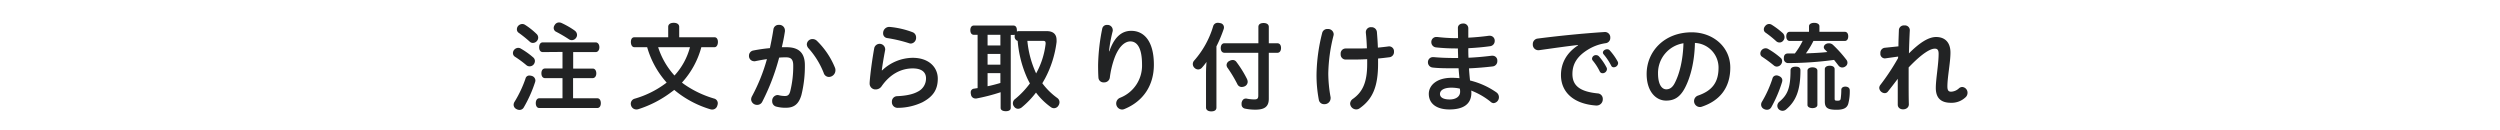
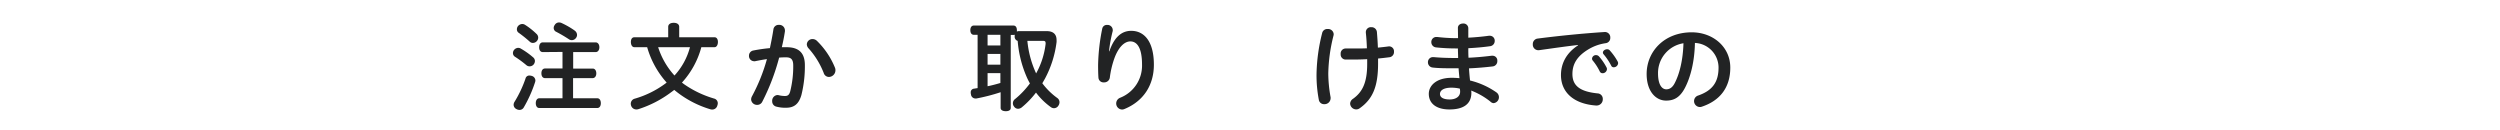
<svg xmlns="http://www.w3.org/2000/svg" viewBox="0 0 960 50">
  <title>flow_tit_pc</title>
  <g id="レイヤー_2" data-name="レイヤー 2">
    <g id="レイヤー_1-2" data-name="レイヤー 1">
      <g>
-         <rect width="960" height="50" style="fill: none" />
        <g>
          <path d="M204.7,22a1.85,1.85,0,0,1,.71,1.44,2.16,2.16,0,0,1-.45,1.26,2,2,0,0,1-1.62.77,1.79,1.79,0,0,1-1.15-.4,41.86,41.86,0,0,0-4.52-3.33,1.64,1.64,0,0,1-.7-1.34,2,2,0,0,1,.48-1.29,2.15,2.15,0,0,1,1.56-.74,2,2,0,0,1,1,.3A30,30,0,0,1,204.7,22Zm-1.36,7a4.12,4.12,0,0,1,.85.15,1.87,1.87,0,0,1,1.4,1.7,2,2,0,0,1-.11.67,49.87,49.87,0,0,1-4.33,9.69,1.86,1.86,0,0,1-1.63,1,2.46,2.46,0,0,1-1.29-.37,1.85,1.85,0,0,1-1-1.6,2.16,2.16,0,0,1,.33-1.11,44.76,44.76,0,0,0,4.22-8.91A1.5,1.5,0,0,1,203.34,29ZM206,13a1.94,1.94,0,0,1,.67,1.48,2,2,0,0,1-.52,1.29,2,2,0,0,1-1.52.71,1.7,1.7,0,0,1-1.22-.49,48.13,48.13,0,0,0-4.29-3.44,1.54,1.54,0,0,1-.63-1.33,1.93,1.93,0,0,1,.44-1.22,2.2,2.2,0,0,1,1.6-.78,1.93,1.93,0,0,1,1,.26A27,27,0,0,1,206,13Zm2.44,7c-.88,0-1.4-.7-1.4-1.85s.52-1.88,1.4-1.88h20.28c.85,0,1.44.77,1.44,1.88s-.59,1.85-1.44,1.85h-8.62v6.33h7.51c.82,0,1.37.74,1.37,1.85S228.39,30,227.57,30h-7.51v7.74h9.32c.82,0,1.34.74,1.34,1.88s-.52,1.85-1.34,1.85H207.07c-.81,0-1.33-.74-1.33-1.85s.52-1.88,1.33-1.88H216V30h-6.7c-.89,0-1.4-.74-1.4-1.85s.51-1.85,1.4-1.85H216V19.94Zm12.22-8.25a2,2,0,0,1,.92,1.63,1.86,1.86,0,0,1-.37,1.15,2,2,0,0,1-1.67.89,1.88,1.88,0,0,1-1.07-.34,53.51,53.51,0,0,0-4.85-2.85,1.63,1.63,0,0,1-1-1.44A1.89,1.89,0,0,1,213,9.62a1.9,1.9,0,0,1,1.67-1,2.47,2.47,0,0,1,1.07.26A32.22,32.22,0,0,1,220.62,11.69Z" style="fill: #222324" />
          <path d="M269.31,18.13a32.65,32.65,0,0,1-7.44,13.58c.41.33.81.63,1.26.93a39.49,39.49,0,0,0,11.1,5.21,1.85,1.85,0,0,1,1.4,1.82,2.87,2.87,0,0,1-.18.88,2,2,0,0,1-1.92,1.52,2.49,2.49,0,0,1-.89-.15,39,39,0,0,1-12.29-6.25c-.48-.37-1-.78-1.44-1.15-.37.3-.78.6-1.18.89a42.19,42.19,0,0,1-12.51,6.48,2.44,2.44,0,0,1-.85.14,2.1,2.1,0,0,1-2-1.4,2.31,2.31,0,0,1-.15-.82,2,2,0,0,1,1.52-1.92A36.94,36.94,0,0,0,255.62,32a3.25,3.25,0,0,0,.37-.3,34.65,34.65,0,0,1-7.48-13.58h-4.92c-.85,0-1.33-.89-1.33-2s.48-1.81,1.33-1.81h13v-4c0-.92.74-1.55,2.11-1.55s2.11.63,2.11,1.55v4h13.58c.81,0,1.29.74,1.29,1.81s-.48,2-1.29,2Zm-16.58,0A29.39,29.39,0,0,0,259,29a25.73,25.73,0,0,0,5.95-10.88Z" style="fill: #222324" />
          <path d="M297,11.21a2,2,0,0,1,2.11-1.66,2.14,2.14,0,0,1,2.3,2.07,1.64,1.64,0,0,1,0,.44c-.3,2-.7,4-1.19,6.07.63,0,1.26,0,1.85,0,4.81,0,7,2.33,7,6.89a45.76,45.76,0,0,1-1.33,11.47c-1,3.48-2.85,4.88-5.85,4.88a12.81,12.81,0,0,1-3.7-.41,2.06,2.06,0,0,1-1.67-2.1,2.2,2.2,0,0,1,2-2.37,2.25,2.25,0,0,1,.52.07,9.41,9.41,0,0,0,2.41.3c1,0,1.62-.37,2-1.82a39.36,39.36,0,0,0,1.15-9.88c0-2.22-.74-3.14-2.7-3.14-.85,0-1.78,0-2.71.11a83.4,83.4,0,0,1-6.51,17,2.11,2.11,0,0,1-1.92,1.14,2.25,2.25,0,0,1-2.33-2.07,2.7,2.7,0,0,1,.33-1.22,68.29,68.29,0,0,0,5.74-14.28c-1.59.22-3.15.52-4.56.81a1.6,1.6,0,0,1-.44,0,2,2,0,0,1-1.89-2.11,2,2,0,0,1,1.63-2,62.27,62.27,0,0,1,6.4-.92C296.17,16,296.65,13.54,297,11.21ZM309.82,17A2.14,2.14,0,0,1,312,15a2.41,2.41,0,0,1,1.67.66A30.24,30.24,0,0,1,320.63,26a2.43,2.43,0,0,1,.18,1,2.57,2.57,0,0,1-2.51,2.55,2.11,2.11,0,0,1-2-1.55,31.13,31.13,0,0,0-5.78-9.4A2.37,2.37,0,0,1,309.82,17Z" style="fill: #222324" />
-           <path d="M338.72,27.05a17.21,17.21,0,0,1,11.73-4.85c6.36,0,9.66,3.74,9.66,8s-1.85,6.92-5.89,9.06a22.24,22.24,0,0,1-9.47,2.15h-.11a2.16,2.16,0,0,1-2.15-2.3,2.05,2.05,0,0,1,2-2.18c3.52-.15,6.18-.74,8-1.77a5.59,5.59,0,0,0,3.1-5.11c0-2.11-1.4-3.78-5.1-3.78-4.48,0-8.74,2.22-11.95,6.85a2.73,2.73,0,0,1-2.22,1.22A2.24,2.24,0,0,1,333.94,32v-.26c.23-3.41,1-9.07,1.78-13.32a2.13,2.13,0,0,1,4.18.33,1.6,1.6,0,0,1,0,.44c-.62,3.3-1,5.55-1.29,7.77Zm11.69-14.69a2.08,2.08,0,0,1,1.37,2,2.2,2.2,0,0,1-2,2.37,2,2,0,0,1-.63-.11,53.73,53.73,0,0,0-8.44-2,1.78,1.78,0,0,1-1.59-1.89,2.35,2.35,0,0,1,2.3-2.4h.18A33.61,33.61,0,0,1,350.41,12.36Z" style="fill: #222324" />
          <path d="M373.94,13.36c-.85,0-1.33-.71-1.33-1.78s.48-1.77,1.33-1.77h15.21c.89,0,1.33.7,1.33,1.77a3.51,3.51,0,0,1,0,.56,1.4,1.4,0,0,1,.7-.19h10.73c2.52,0,3.81,1.19,3.81,3.41a5.84,5.84,0,0,1,0,.81,40.29,40.29,0,0,1-4.47,14.06c-.34.59-.67,1.18-1,1.74A26.08,26.08,0,0,0,406,37.63a2,2,0,0,1,.85,1.63,2.4,2.4,0,0,1-.41,1.29,2,2,0,0,1-1.66,1,2,2,0,0,1-1.19-.37,26.12,26.12,0,0,1-5.77-5.63,34.09,34.09,0,0,1-5.44,5.66,2.36,2.36,0,0,1-1.44.56,1.86,1.86,0,0,1-1.52-.82,2,2,0,0,1,.37-2.92,32.88,32.88,0,0,0,5.7-6,26,26,0,0,1-1.29-2.59,43.29,43.29,0,0,1-3.41-13.73,1.68,1.68,0,0,1-1.15-1.81,1.21,1.21,0,0,1,.08-.56,2,2,0,0,1-.52.08h-1.07V41.41c0,.85-.71,1.29-1.89,1.29s-2-.44-2-1.29v-6a72,72,0,0,1-9.32,2.41,1.54,1.54,0,0,1-.37,0,1.72,1.72,0,0,1-1.7-1.59,1.79,1.79,0,0,1-.08-.63,1.37,1.37,0,0,1,1.22-1.55l1.41-.22V13.36Zm5.29,4.1h4.92v-4.1h-4.92Zm0,7.37h4.92V20.72h-4.92Zm0,8.29c1.67-.34,3.33-.78,4.92-1.26V28.09h-4.92Zm18.62-4.89a30.56,30.56,0,0,0,3.66-11.32,1.17,1.17,0,0,0,0-.37c0-.67-.3-.85-1-.85h-6a38.19,38.19,0,0,0,3.37,12.51Z" style="fill: #222324" />
          <path d="M426,19.68c1.92-5.55,4.81-7.84,8.39-7.84,5,0,8.7,4.07,8.7,13,0,7.88-4,14-11.25,17a2.38,2.38,0,0,1-1,.22,2.33,2.33,0,0,1-2.22-2.36,2.36,2.36,0,0,1,1.48-2.15,13.25,13.25,0,0,0,8.44-12.8c0-6.26-1.85-8.85-4.48-8.85-2.26,0-4.62,2.19-6.21,6.7a35,35,0,0,0-1.67,7.14,2.14,2.14,0,0,1-2.26,1.89,1.93,1.93,0,0,1-2.11-1.7c-.11-1.41-.14-3.18-.14-4.92a76.18,76.18,0,0,1,1.59-14,1.78,1.78,0,0,1,1.88-1.44,2,2,0,0,1,2.15,1.88,1.71,1.71,0,0,1,0,.45,55.8,55.8,0,0,0-1.44,7.8Z" style="fill: #222324" />
-           <path d="M463.11,28c0-1.33.08-2.81.19-4.22a21.5,21.5,0,0,1-1.67,2.11,2,2,0,0,1-1.55.78,2,2,0,0,1-1.33-.56,2,2,0,0,1-.71-1.51,2,2,0,0,1,.52-1.34,34.84,34.84,0,0,0,7.29-13.17,1.79,1.79,0,0,1,1.85-1.33,3,3,0,0,1,.78.11A1.64,1.64,0,0,1,470,10.54a1.93,1.93,0,0,1-.12.67,52.36,52.36,0,0,1-2.77,6.59V41.29c0,1-.74,1.48-2,1.48-1.14,0-2-.51-2-1.48Zm7.11-7.73c-.93,0-1.45-.71-1.45-1.82s.52-1.85,1.45-1.85h13V10.32c0-1,.81-1.48,2-1.48s2,.52,2,1.48v6.29h3.25c.93,0,1.45.71,1.45,1.82s-.52,1.85-1.45,1.85h-3.25V37.93c0,3.07-1.67,4.18-5.18,4.18a18.71,18.71,0,0,1-4-.41A1.59,1.59,0,0,1,476.77,40a3.2,3.2,0,0,1,0-.52c.23-1.11.85-1.63,1.6-1.63a.47.47,0,0,1,.25,0,16.7,16.7,0,0,0,3,.33c1.15,0,1.56-.3,1.56-1.48V20.28Zm3.11,2.77a1.73,1.73,0,0,1,1.48.78,41.45,41.45,0,0,1,4,6.44,2.8,2.8,0,0,1,.3,1.11,1.94,1.94,0,0,1-1,1.7,2.82,2.82,0,0,1-1.26.33,1.82,1.82,0,0,1-1.66-1,51.22,51.22,0,0,0-3.74-6.26A2,2,0,0,1,471,25a1.8,1.8,0,0,1,1.11-1.6A2.43,2.43,0,0,1,473.33,23.05Z" style="fill: #222324" />
          <path d="M509.84,11.14a2.13,2.13,0,0,1,2.3,2,3,3,0,0,1-.08.55,63.34,63.34,0,0,0-2,14.55,52.17,52.17,0,0,0,.89,9.1,2.75,2.75,0,0,1,0,.48A2.31,2.31,0,0,1,508.51,40a2,2,0,0,1-2.07-1.63,50,50,0,0,1-.89-10.06,68.32,68.32,0,0,1,2.15-15.58A2,2,0,0,1,509.84,11.14ZM525,22.72c-1.82.11-3.74.15-5.59.15-1,0-1.89,0-2.81,0a1.93,1.93,0,0,1-1.78-2.11,1.92,1.92,0,0,1,1.93-2.14c1.18,0,2.4,0,3.62,0,1.52,0,3,0,4.52-.07-.08-2.37-.22-4.33-.41-6v-.26a1.91,1.91,0,0,1,2.07-1.85,2.06,2.06,0,0,1,2.19,1.93c.14,1.77.29,3.66.37,5.92,1.48-.15,2.88-.3,4.18-.48a.66.66,0,0,1,.26,0,1.88,1.88,0,0,1,1.74,2.07,2,2,0,0,1-1.6,2.08c-1.4.18-2.92.37-4.51.51v2c0,8.92-2.15,13.66-7.1,17.13a2.15,2.15,0,0,1-1.3.41,2.35,2.35,0,0,1-2.33-2.22,2.31,2.31,0,0,1,1.11-1.85c3.55-2.55,5.44-6.1,5.44-13.39Z" style="fill: #222324" />
          <path d="M559.83,10.73c0-1.15,1-1.7,2-1.7a1.85,1.85,0,0,1,2,1.74v3.7c2.81-.15,5.52-.41,7.88-.74a1.3,1.3,0,0,1,.37,0,1.87,1.87,0,0,1,1.89,2,2,2,0,0,1-1.7,2c-2.55.37-5.48.63-8.44.78,0,1.22,0,2.44.08,3.66,3.25-.14,6.14-.44,8.88-.77a.93.93,0,0,1,.33,0,1.83,1.83,0,0,1,1.85,2,2,2,0,0,1-1.81,2.11c-2.85.33-5.78.59-9.07.74.11,1.55.22,3.11.41,4.66a30,30,0,0,1,10.06,4.52,2.28,2.28,0,0,1-1.07,4.18A2,2,0,0,1,572.3,39a27.73,27.73,0,0,0-7.36-4.22,5.09,5.09,0,0,1,.07.81c0,4.59-3.36,6.44-8.43,6.44s-7.92-2.33-7.92-6c0-3.11,2.85-6.15,8.77-6.15a27.09,27.09,0,0,1,3,.15c-.11-1.26-.26-2.55-.33-3.81h-1.15c-3.55,0-6.43,0-8.84-.29a2,2,0,0,1-1.78-2,1.91,1.91,0,0,1,1.93-2h.26c2.33.22,5.07.34,8.32.34h1.08c0-1.23-.08-2.45-.08-3.67h-.89a71.71,71.71,0,0,1-7.51-.4,2,2,0,0,1-1.81-2,1.91,1.91,0,0,1,2-2h.26a63.33,63.33,0,0,0,7,.45h1Zm-2.51,22.94c-3,0-4.37,1.08-4.37,2.41s1.29,2.11,3.74,2.11c2.22,0,4-1,4-3a7.37,7.37,0,0,0-.11-1.15A13.64,13.64,0,0,0,557.32,33.67Z" style="fill: #222324" />
          <path d="M605.93,17.28c-4.29.48-8.88,1.15-15,2a1.23,1.23,0,0,1-.33,0,2.13,2.13,0,0,1-2-2.29,2.1,2.1,0,0,1,1.85-2.18c7.77-1,16.8-1.93,25.79-2.52h.11a2.06,2.06,0,0,1,2,2.22,2,2,0,0,1-1.74,2.07,17.64,17.64,0,0,0-6.22,2.11c-5,2.85-6.58,6.11-6.58,9.73,0,4.37,2.7,6.74,9.66,7.44a2.09,2.09,0,0,1,2,2.19,2.37,2.37,0,0,1-2.36,2.47h-.23c-8.77-.62-13.47-5.25-13.47-11.69,0-4.11,1.78-8.32,6.59-11.43Zm5.41,5.22a1.49,1.49,0,0,1,1.55-1.34,1.56,1.56,0,0,1,1.11.49,21.37,21.37,0,0,1,2.89,4.21,1.28,1.28,0,0,1,.18.71,1.68,1.68,0,0,1-1.66,1.55,1.18,1.18,0,0,1-1.11-.7,20.5,20.5,0,0,0-2.67-4.15A1.11,1.11,0,0,1,611.34,22.5Zm4.18-2.33c0-.67.81-1.26,1.59-1.26a1.3,1.3,0,0,1,1,.4,22.71,22.71,0,0,1,3.07,4.3,1.49,1.49,0,0,1,.18.66,1.68,1.68,0,0,1-1.66,1.56,1,1,0,0,1-1-.63,23.83,23.83,0,0,0-2.89-4.33A1,1,0,0,1,615.52,20.17Z" style="fill: #222324" />
          <path d="M647.08,33.63c-2,3.89-4.37,5-7.29,5-4,0-7.48-3.59-7.48-10.22,0-8.58,6.7-16,17.32-16,8.07,0,14.8,5.51,14.8,13.54,0,7.7-4,12.69-10.88,15a2.22,2.22,0,0,1-.81.15,2.28,2.28,0,0,1-2.22-2.33,2.23,2.23,0,0,1,1.55-2.08c5.55-1.92,7.85-5.21,7.85-10.73a9.47,9.47,0,0,0-9.07-9.47C650.71,23.5,649.23,29.45,647.08,33.63Zm-10.4-5.47c0,4.33,1.48,6.14,3.18,6.14,1.19,0,2.33-.59,3.26-2.44,1.85-3.59,3.14-8.81,3.33-15.25A11.56,11.56,0,0,0,636.68,28.16Z" style="fill: #222324" />
-           <path d="M683.75,22.2a1.62,1.62,0,0,1,.59,1.3,2.11,2.11,0,0,1-.48,1.29,2.06,2.06,0,0,1-1.56.78,1.72,1.72,0,0,1-1.15-.45,54.51,54.51,0,0,0-4.51-3.33,1.41,1.41,0,0,1-.67-1.25,2.05,2.05,0,0,1,2-2,1.9,1.9,0,0,1,1,.26A30.46,30.46,0,0,1,683.75,22.2Zm.66,8.66a2.72,2.72,0,0,1-.11.67,49.6,49.6,0,0,1-4.14,9.69,1.89,1.89,0,0,1-1.67.93,2.56,2.56,0,0,1-1.22-.34,1.85,1.85,0,0,1-1-1.63,2,2,0,0,1,.26-1,44.48,44.48,0,0,0,4.07-8.92,1.55,1.55,0,0,1,1.59-1.3,1.88,1.88,0,0,1,.74.15C683.93,29.49,684.41,30.08,684.41,30.86Zm.19-18.13a2.19,2.19,0,0,1,.66,1.55,2,2,0,0,1-.48,1.3,1.79,1.79,0,0,1-1.44.74,1.89,1.89,0,0,1-1.3-.52,41.25,41.25,0,0,0-4.1-3.29,1.44,1.44,0,0,1-.63-1.22,1.81,1.81,0,0,1,.48-1.23,1.92,1.92,0,0,1,1.55-.85,2,2,0,0,1,1,.3A30.14,30.14,0,0,1,684.6,12.73ZM691.37,27c0,7.63-1.7,11.85-5.55,15.06a2.1,2.1,0,0,1-1.34.49,2.16,2.16,0,0,1-1.55-.71,2,2,0,0,1-.44-1.22,2.13,2.13,0,0,1,.74-1.52c3.11-2.59,4.33-5.14,4.33-12.1,0-1,.85-1.4,2-1.4S691.37,26,691.37,27ZM687.3,15.73c-.89,0-1.37-.71-1.37-1.78s.48-1.74,1.37-1.74h7.36V10.06c0-.77.81-1.29,2-1.29s2,.52,2,1.29v2.15h9.69c.89,0,1.37.67,1.37,1.74s-.48,1.78-1.37,1.78h-12a30.44,30.44,0,0,1-2.89,4.77c2.74-.11,5.51-.22,8.25-.52l-.92-.92a1.37,1.37,0,0,1-.45-1A1.44,1.44,0,0,1,701,17a2.19,2.19,0,0,1,1.29-.37,2.26,2.26,0,0,1,1.52.55A46.87,46.87,0,0,1,709.05,23a1.7,1.7,0,0,1,.37,1.07,1.66,1.66,0,0,1-.74,1.4,2.06,2.06,0,0,1-1.25.45A1.81,1.81,0,0,1,706,25.2L704.28,23a132.56,132.56,0,0,1-17.5,1.22A1.63,1.63,0,0,1,685,22.46v-.22c0-1.08.56-1.7,1.52-1.7s1.78,0,2.7,0a27.64,27.64,0,0,0,3-4.84Zm10.58,24.56c0,.78-.85,1.23-1.89,1.23s-1.92-.45-1.92-1.23V27.12c0-.81.85-1.26,1.92-1.26s1.89.45,1.89,1.26Zm2.85-13.76c0-.85.85-1.29,1.92-1.29s1.85.44,1.85,1.29V37.82c0,.7.11.85,1.15.85.85,0,1.11-.26,1.18-.82a24.07,24.07,0,0,0,.23-3.36c0-.78.66-1.23,1.55-1.23h.11c1,.08,1.59.56,1.59,1.45a18.41,18.41,0,0,1-.59,5.18c-.48,1.52-1.7,2.26-4.48,2.26-3.44,0-4.51-.74-4.51-3.19Z" style="fill: #222324" />
-           <path d="M728.89,21.72l-5,.7h-.22a1.75,1.75,0,0,1-1.6-2,1.92,1.92,0,0,1,1.63-2.07L729,17.8c0-2.15.11-4.29.18-6.4a1.9,1.9,0,0,1,2.11-1.63,1.85,1.85,0,0,1,2.08,1.74v.07c-.15,2.89-.26,5.88-.34,8.92,4-4,7.44-6.29,10.44-6.29,3.4,0,5.51,2.07,5.51,6,0,3.74-1.18,9.4-1.18,13,0,1.56.48,2,1.44,2a4.67,4.67,0,0,0,3-1.3,2,2,0,0,1,1.29-.51,2.21,2.21,0,0,1,2,2.25,2.33,2.33,0,0,1-.89,1.82,7.74,7.74,0,0,1-5.51,2c-3.85,0-5.78-1.88-5.78-5.69,0-3.48,1.08-9.11,1.08-13.1,0-1.48-.45-2-1.45-2-1.48,0-4.44,1.33-10.06,7.21,0,1.89,0,3.74,0,5.59,0,3,0,5.85.08,8.58,0,2.48-4.26,2.63-4.26.11,0-3.14,0-6.47,0-9.91-1.33,1.77-2.74,3.59-3.81,4.92a1.49,1.49,0,0,1-1.19.59,2.2,2.2,0,0,1-2.11-2,2,2,0,0,1,.45-1.19,86.52,86.52,0,0,0,6.77-10.25Z" style="fill: #222324" />
        </g>
      </g>
    </g>
  </g>
</svg>